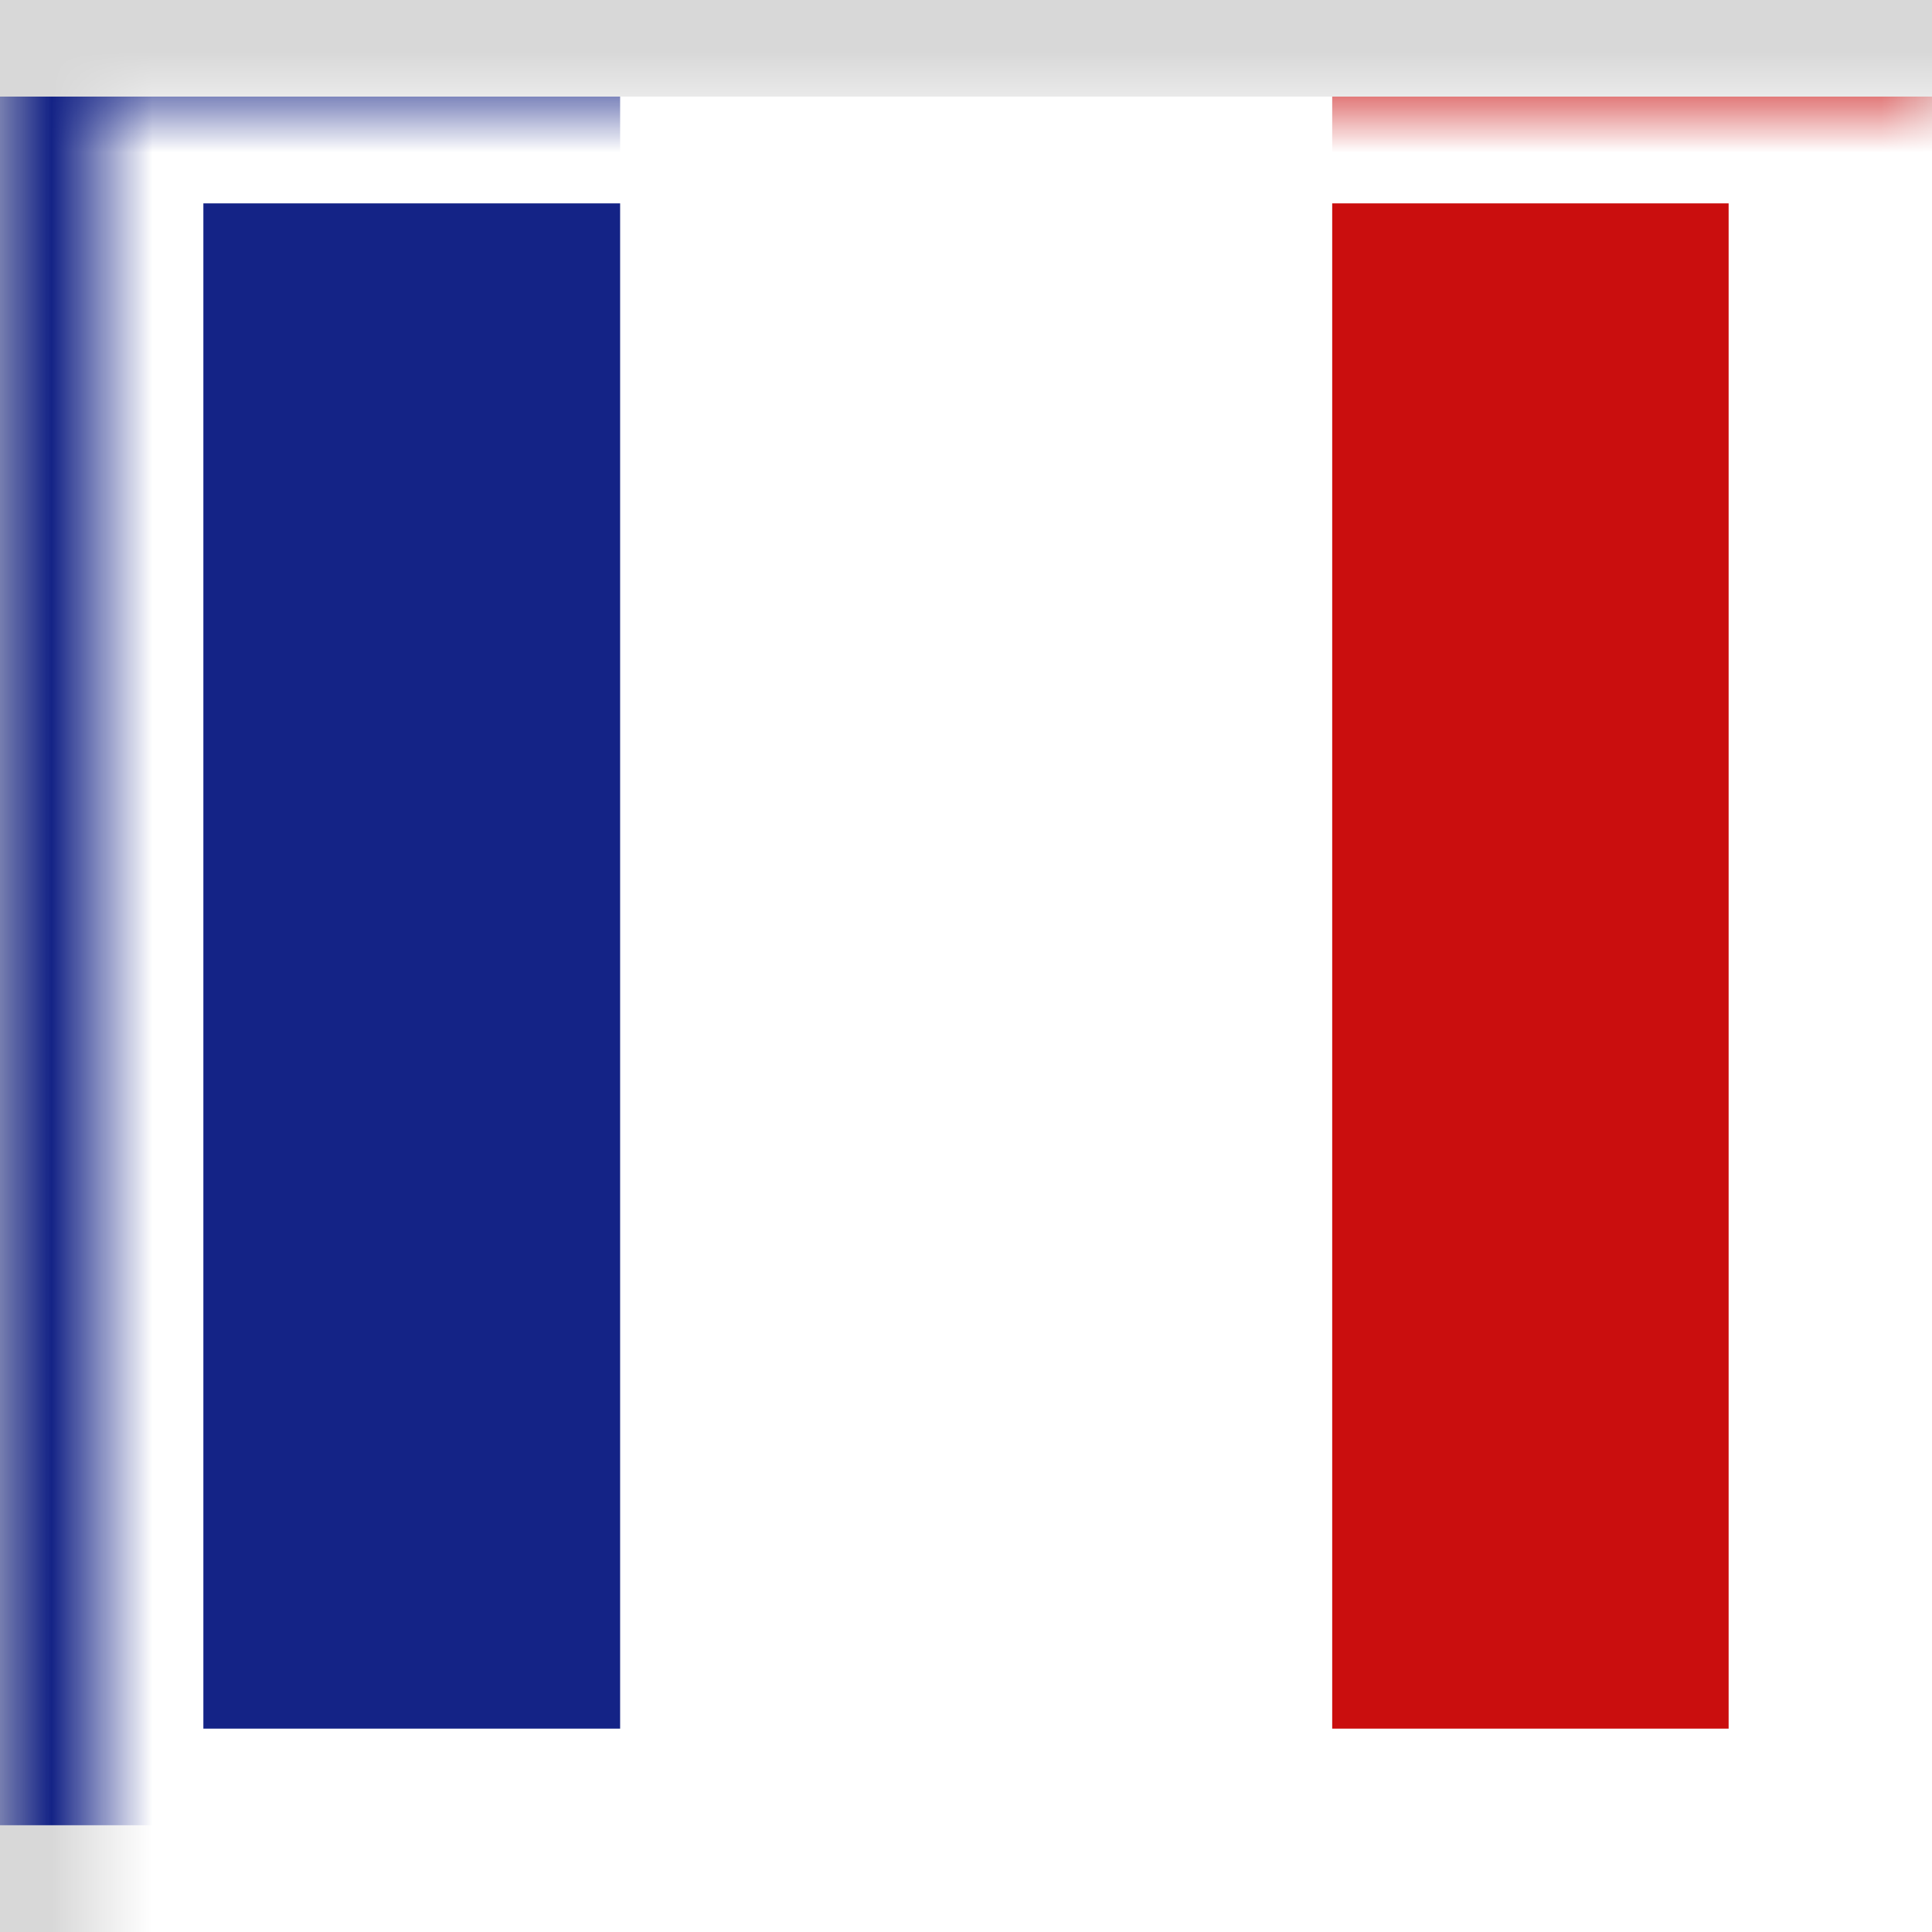
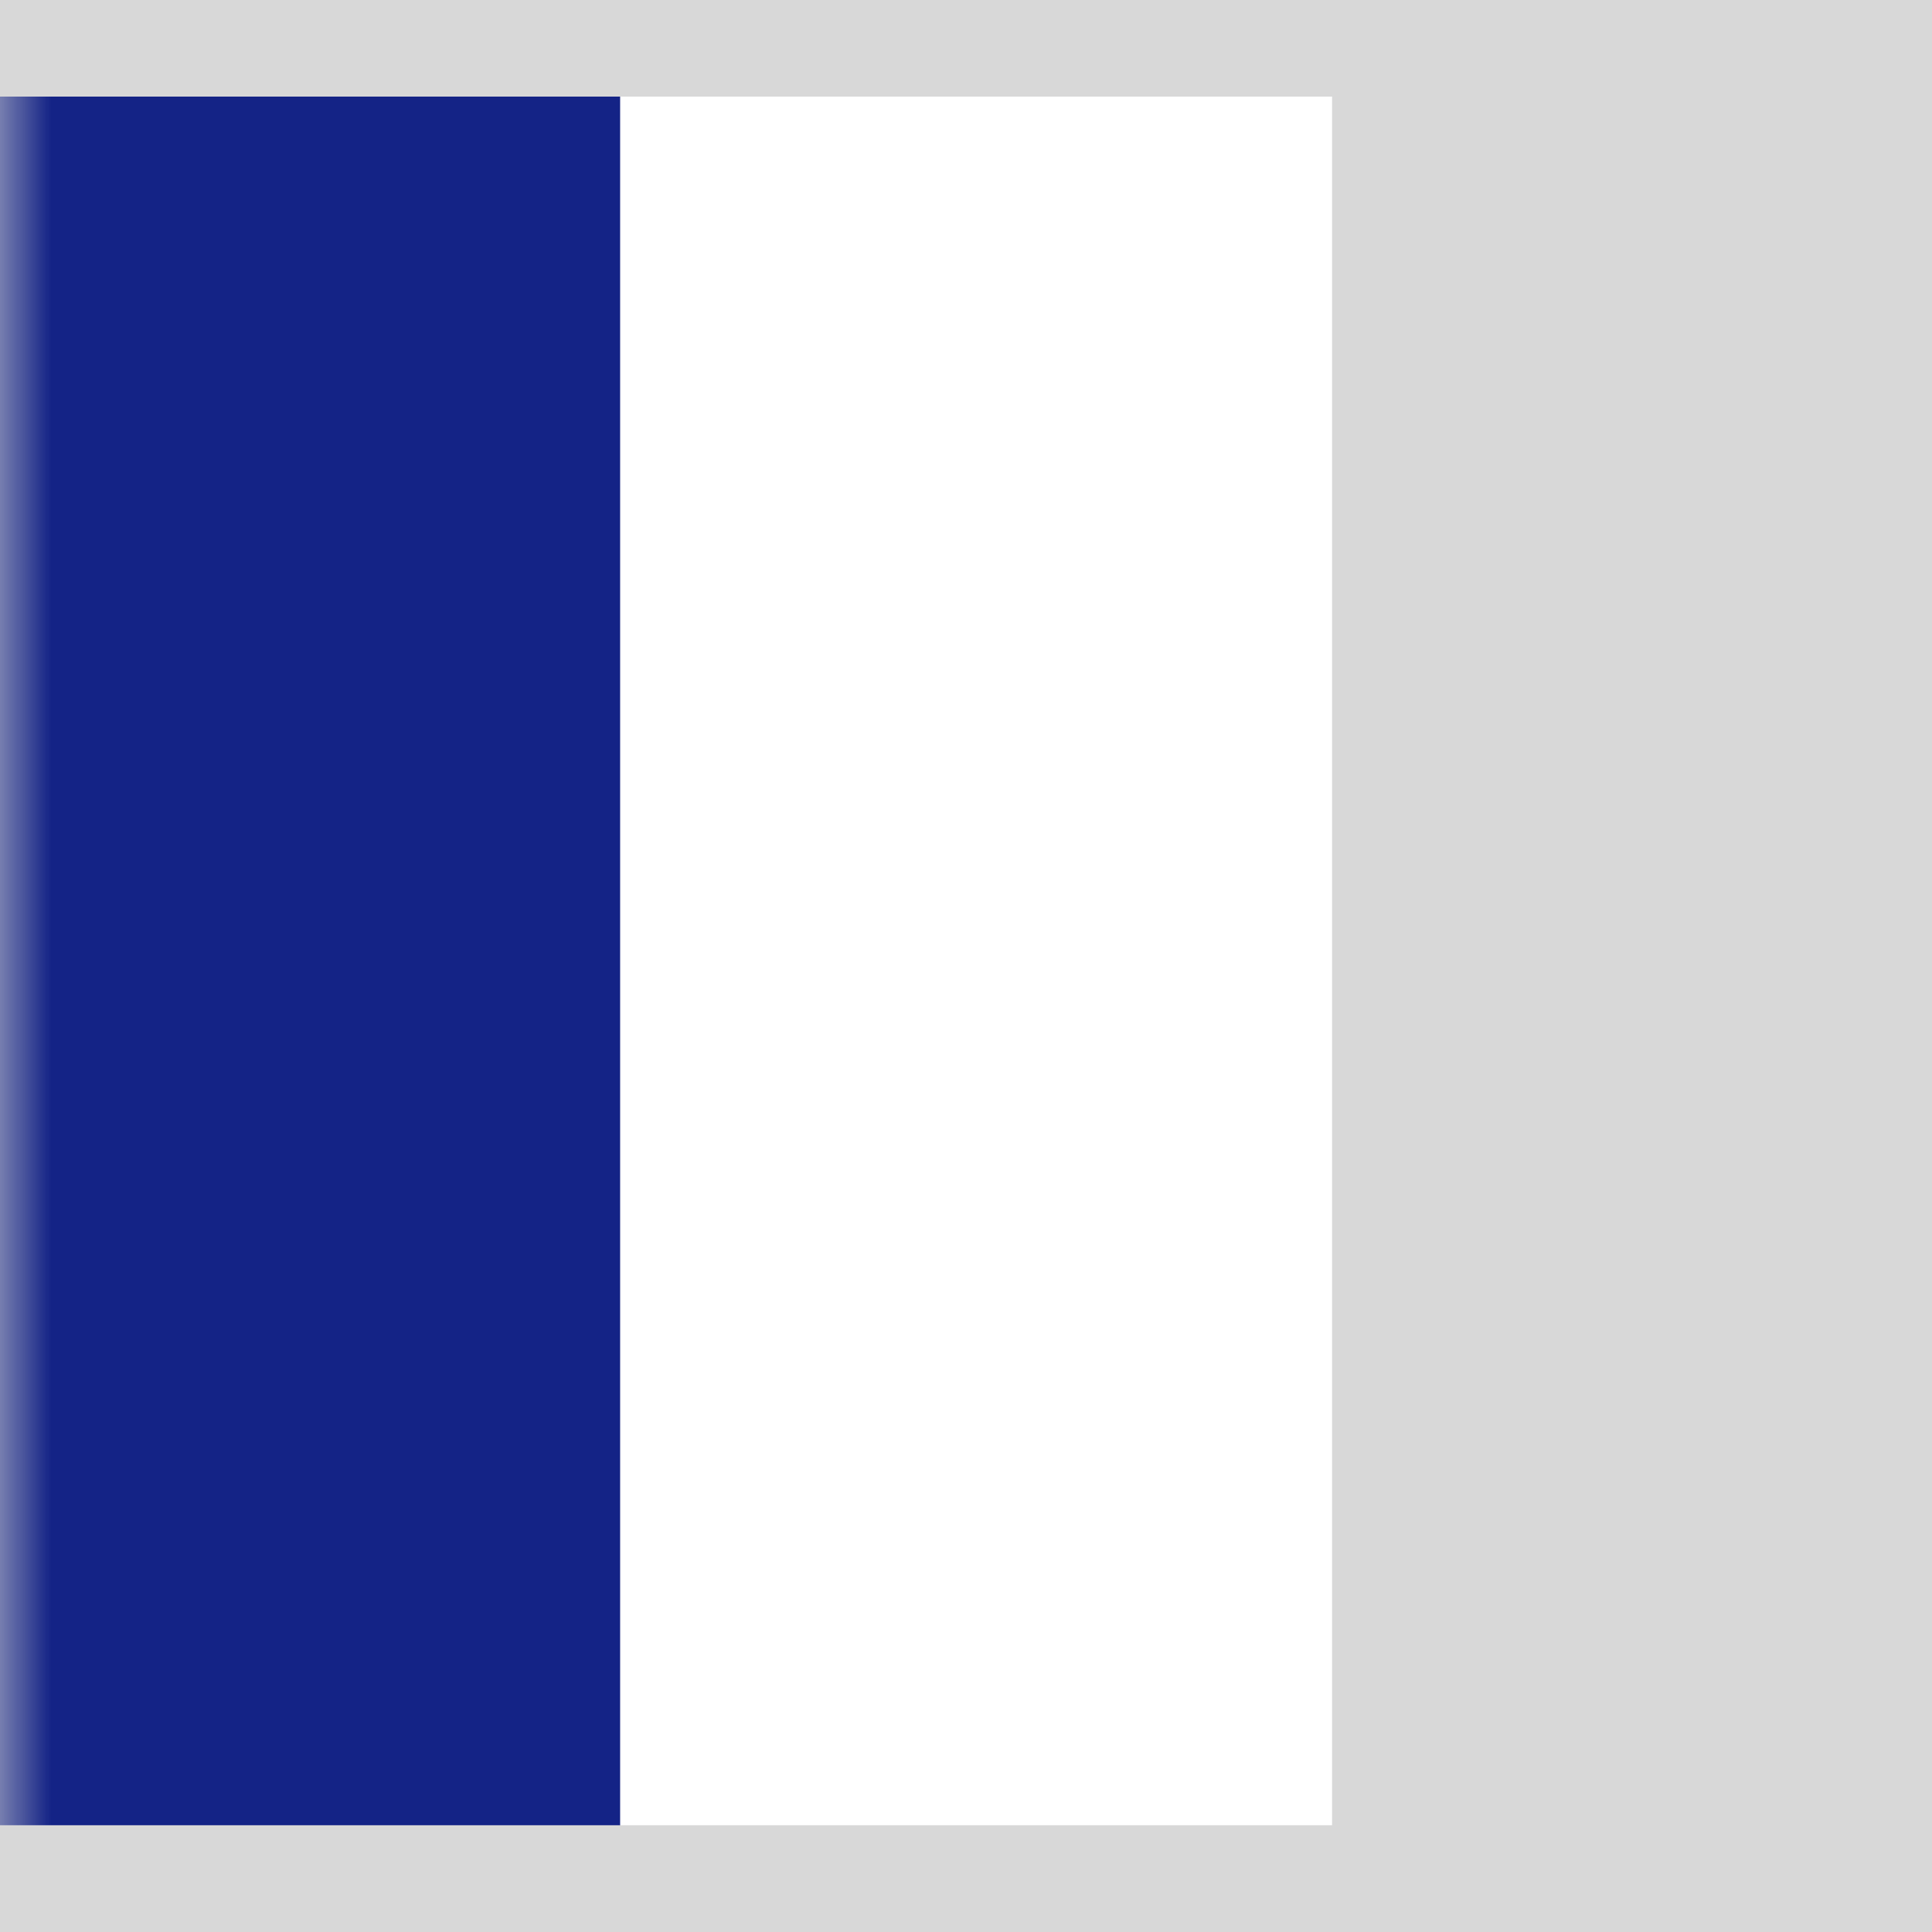
<svg xmlns="http://www.w3.org/2000/svg" xmlns:xlink="http://www.w3.org/1999/xlink" width="19px" height="19px" viewBox="0 0 19 19" version="1.1">
  <rect x="0" y="0" width="19" height="19" fill="#808080" stroke="none" />
  <title>ICON/FR</title>
  <desc>Created with Sketch.</desc>
  <defs>
    <rect id="path-1" x="0" y="0" width="19" height="19" />
  </defs>
  <g id="Symbols" stroke="none" stroke-width="1" fill="none" fill-rule="evenodd">
    <g id="NAV/HEADER" transform="translate(-47, -6)">
      <g id="HEADER">
        <g id="LEFT" transform="translate(47, 4)">
          <g id="LOGO">
            <g id="Pays" transform="translate(0, 2)">
              <g id="Stacked-Group">
                <g id="ICON/FR">
                  <g id="Stacked-Group-+-Oval-Mask">
                    <mask id="mask-2" fill="white">
                      <use xlink:href="#path-1" />
                    </mask>
                    <use id="Mask" fill="#D8D8D8" xlink:href="#path-1" />
                    <g id="Stacked-Group" mask="url(#mask-2)">
                      <g transform="translate(-1.9, 0.95)">
                        <rect id="Rectangle-5" fill="#142386" x="0" y="0" width="8" height="17" />
-                         <rect id="Rectangle-5-Copy" fill="#CA0E0E" x="15" y="0" width="7" height="17" />
                        <rect id="Rectangle-5-Copy-2" fill="#FFFFFF" x="8" y="0" width="7" height="17" />
                      </g>
                    </g>
-                     <rect id="Mask" stroke="#FFFFFF" stroke-width="2" mask="url(#mask-2)" x="1" y="1" width="17" height="17" />
                  </g>
                </g>
              </g>
            </g>
          </g>
        </g>
      </g>
    </g>
  </g>
</svg>